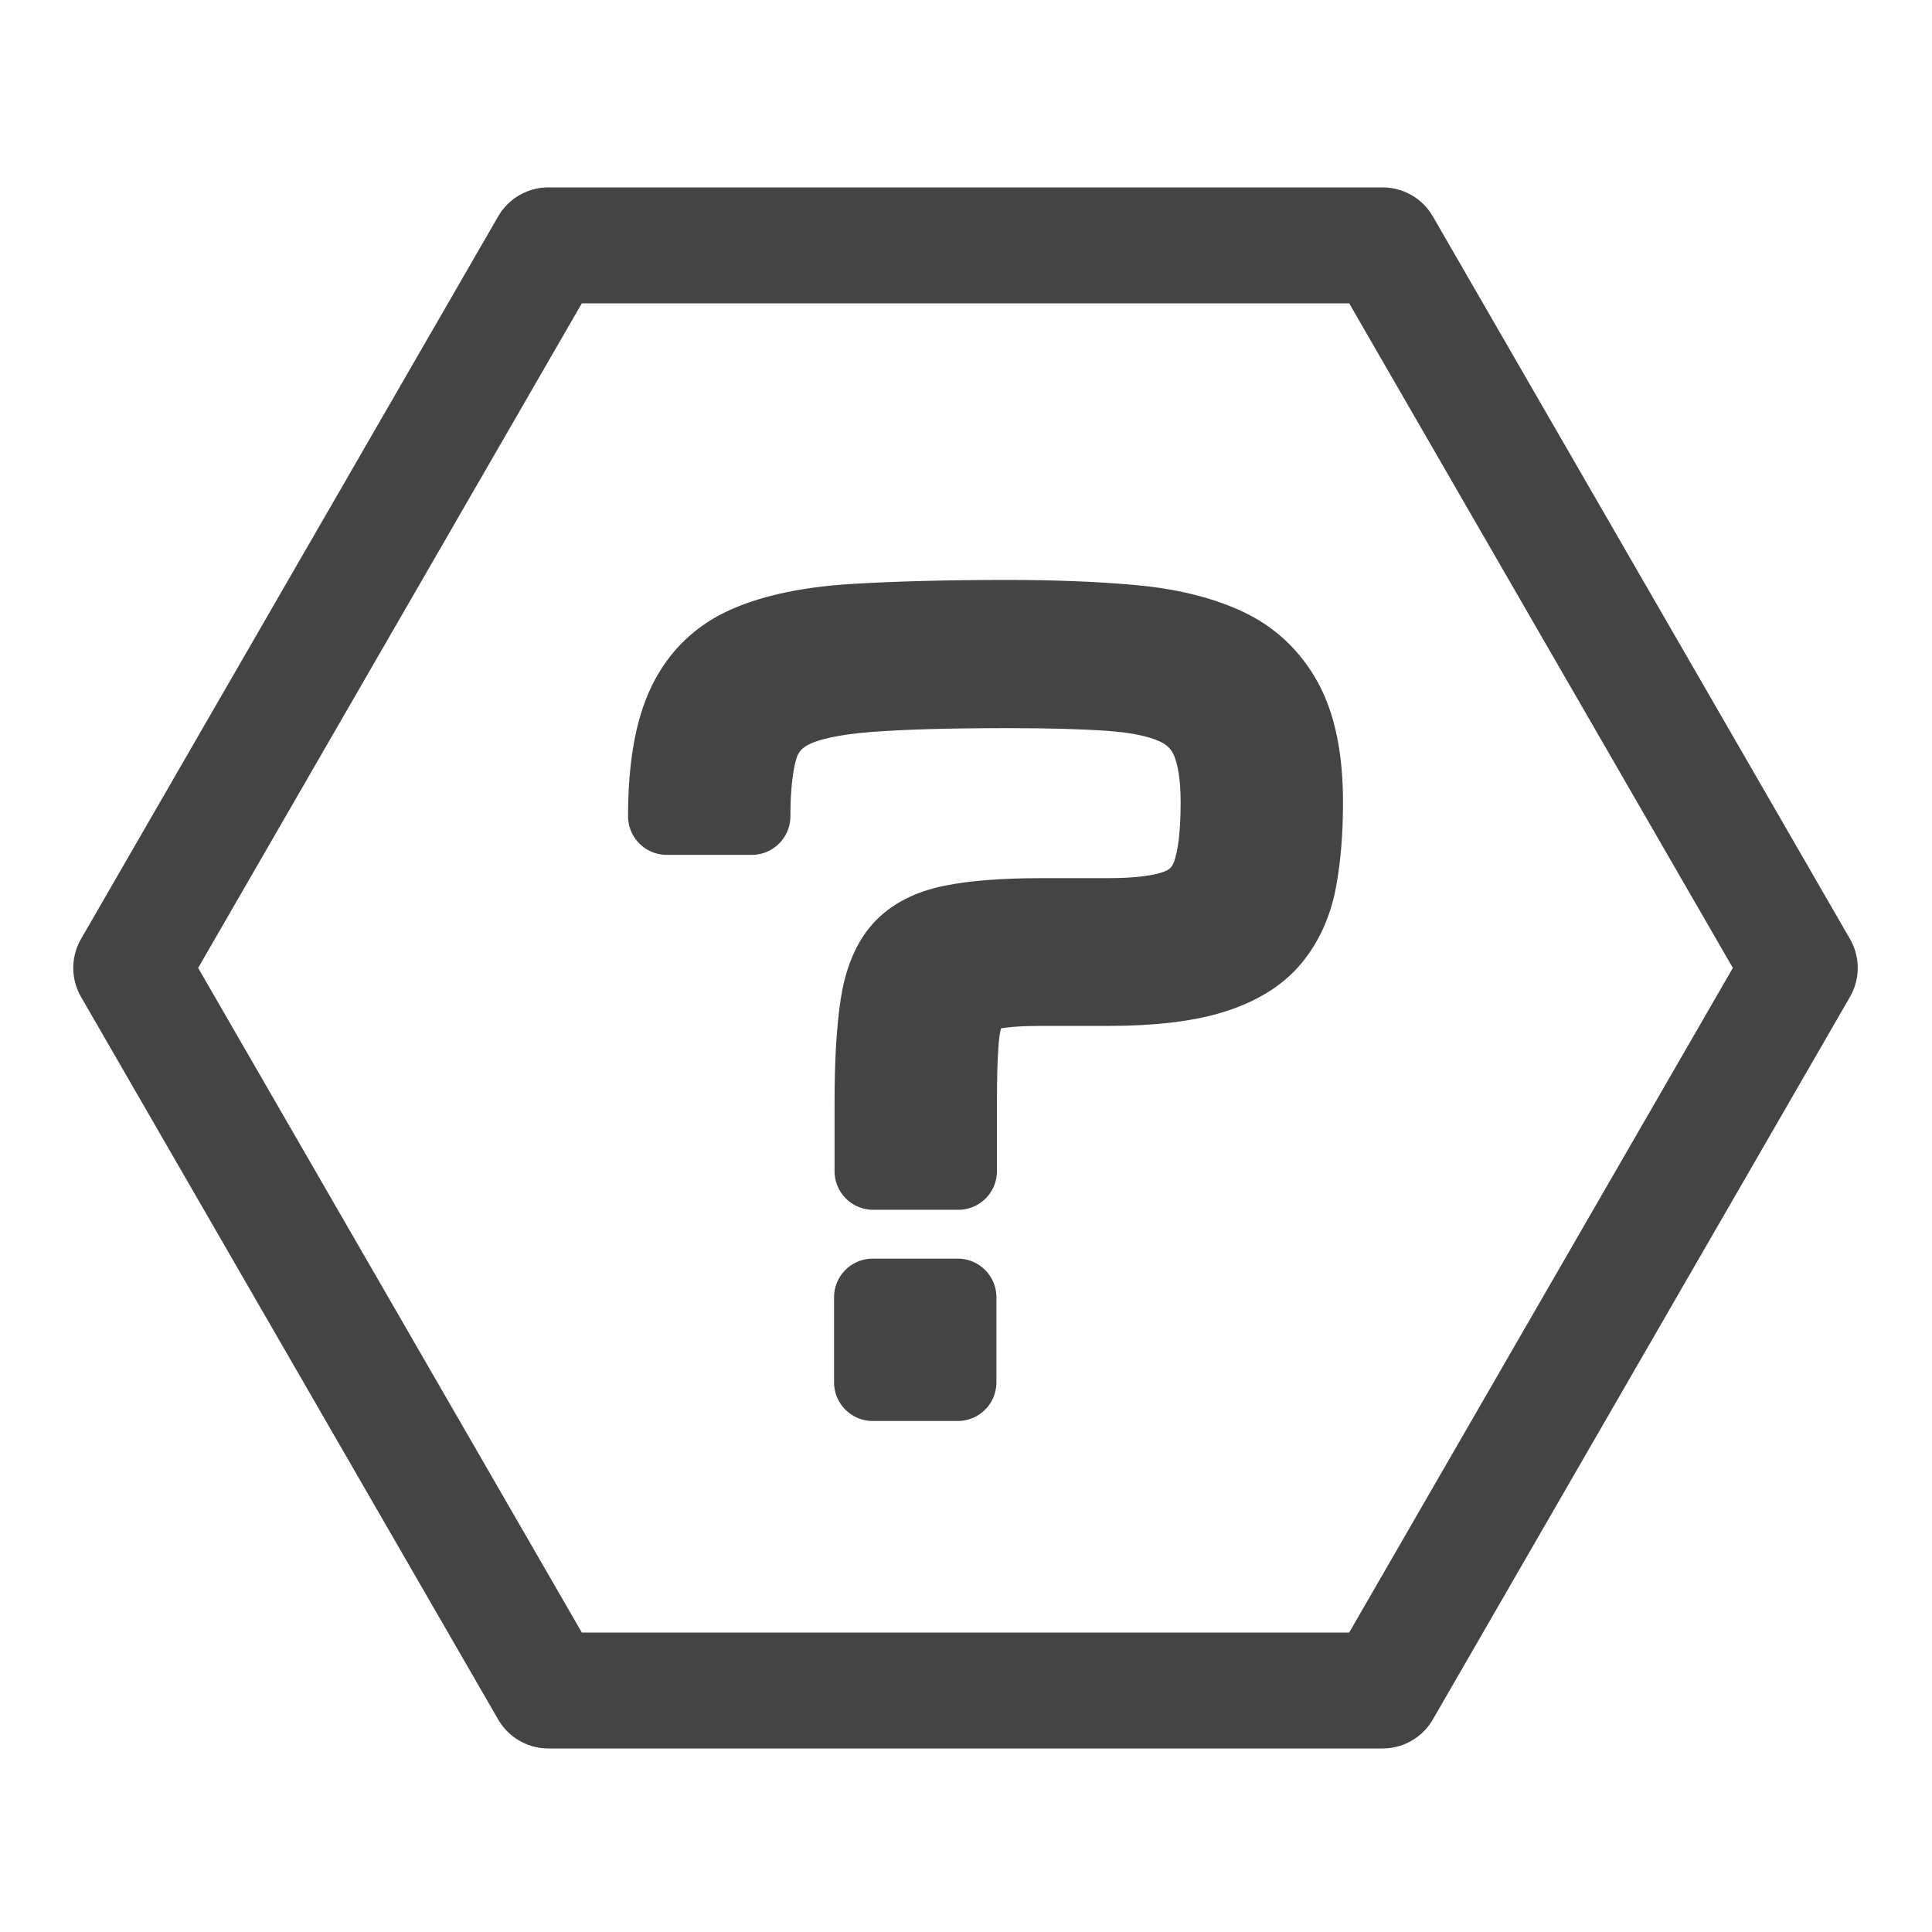
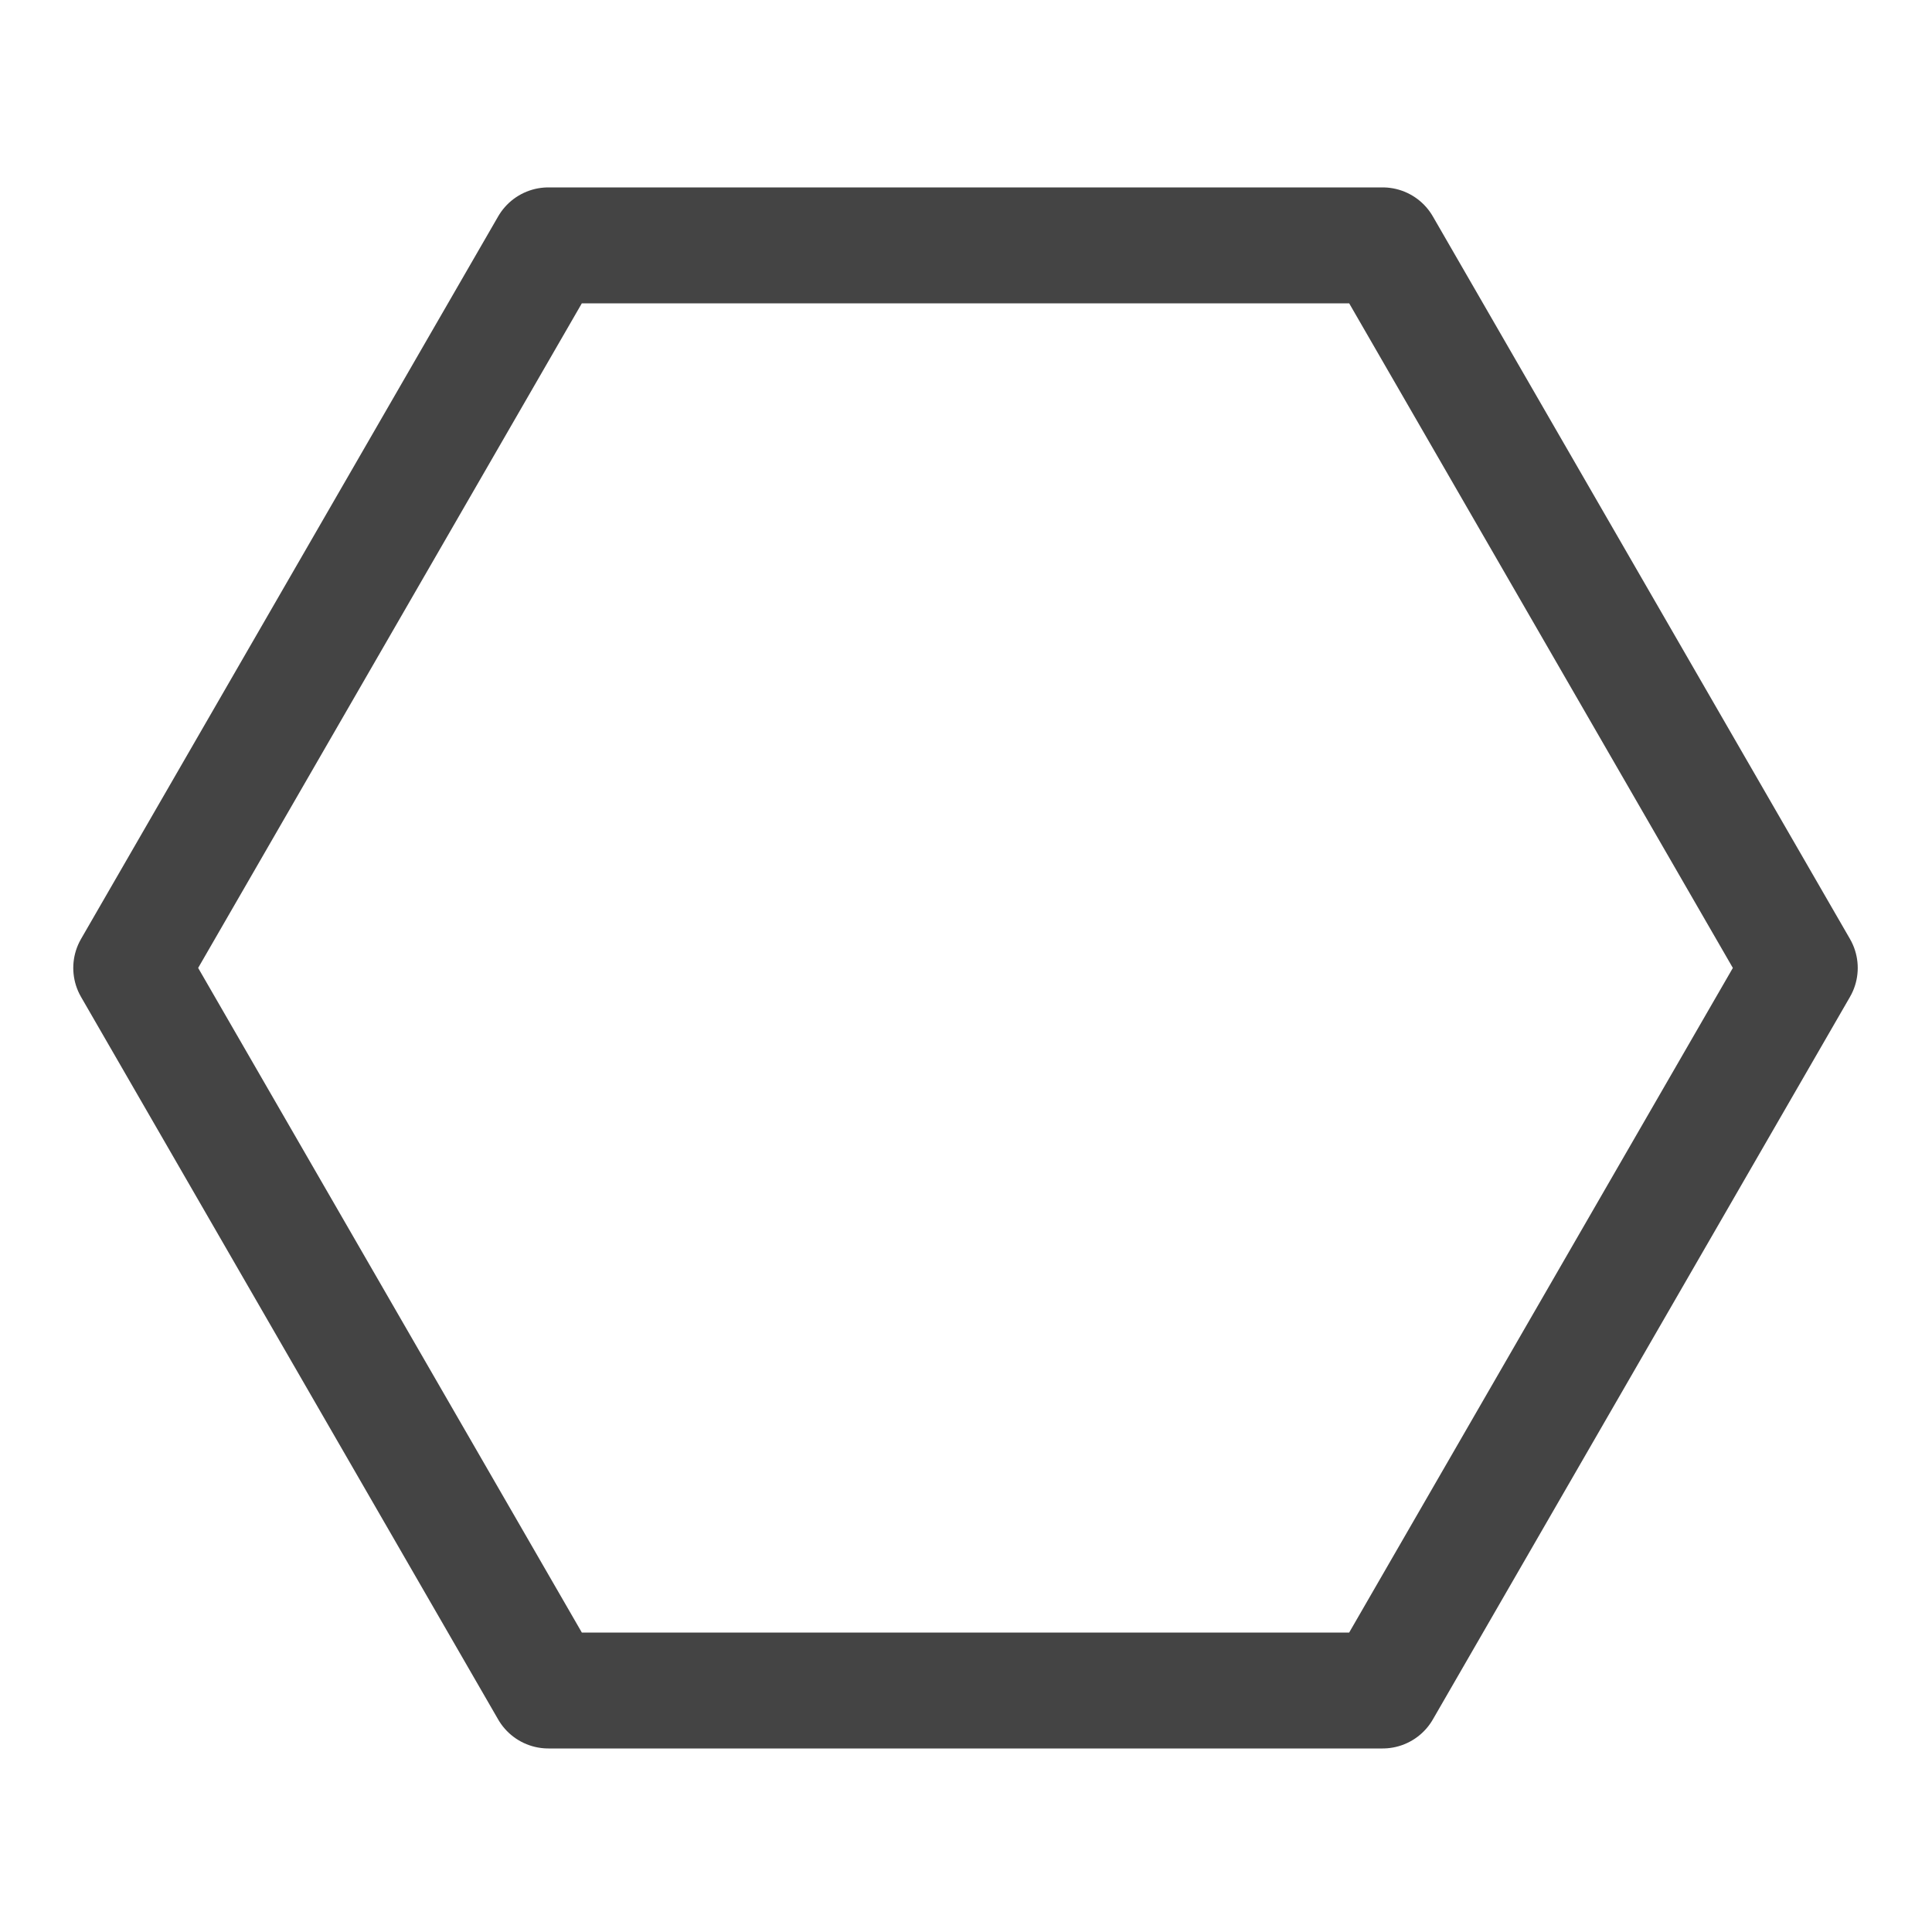
<svg xmlns="http://www.w3.org/2000/svg" version="1.1" id="Layer_1" x="0px" y="0px" width="1000px" height="1000px" viewBox="0 0 1000 1000" enable-background="new 0 0 1000 1000" xml:space="preserve">
  <path fill="none" stroke="#444444" stroke-width="60" stroke-linecap="round" stroke-linejoin="round" stroke-miterlimit="10" d="  M283.833,875L67.924,501l215.909-374h431.819l215.91,374l-215.91,374H283.833z" />
  <g>
-     <path fill="#444444" stroke="#444444" stroke-width="40" stroke-linejoin="round" stroke-miterlimit="10" d="M451.962,606.195   v-35.093c0-20.793,0.953-37.576,2.867-50.345c1.91-12.766,5.809-22.478,11.698-29.129c5.884-6.652,14.6-11.16,26.147-13.533   c11.543-2.369,26.95-3.555,46.217-3.555h34.634c16.056,0,28.212-1.605,36.469-4.816c8.258-3.211,13.838-9.06,16.744-17.546   c2.902-8.486,4.357-20.757,4.357-36.813c0-13.762-1.72-24.578-5.16-32.455c-3.44-7.874-9.29-13.683-17.547-17.432   c-8.257-3.745-19.42-6.114-33.487-7.11c-14.07-0.993-31.806-1.491-53.212-1.491c-30.431,0-54.553,0.688-72.364,2.064   c-17.815,1.376-31.004,4.208-39.565,8.486c-8.565,4.283-14.146,10.82-16.744,19.61c-2.602,8.795-3.899,20.607-3.899,35.437h-44.038   c0-25.076,3.401-44.611,10.207-58.603c6.802-13.991,17.317-24.083,31.538-30.276s32.491-9.978,54.818-11.354   c22.323-1.376,49.005-2.064,80.048-2.064c23.7,0,44.991,0.842,63.878,2.523c18.883,1.685,34.978,5.544,48.281,11.583   c13.303,6.042,23.51,15.482,30.62,28.327c7.11,12.844,10.665,30.43,10.665,52.753c0,15.138-1.111,28.595-3.326,40.368   c-2.218,11.777-6.73,21.79-13.532,30.046c-6.805,8.257-16.973,14.529-30.505,18.809c-13.533,4.282-31.617,6.422-54.245,6.422   h-34.634c-10.4,0-18.503,0.537-24.313,1.605c-5.813,1.071-10.017,3.52-12.615,7.34c-2.602,3.823-4.243,9.786-4.932,17.89   c-0.688,8.107-1.031,19.191-1.031,33.258v35.093H451.962z M451.705,715.5v-44.038h44.038V715.5H451.705z" />
-   </g>
+     </g>
</svg>